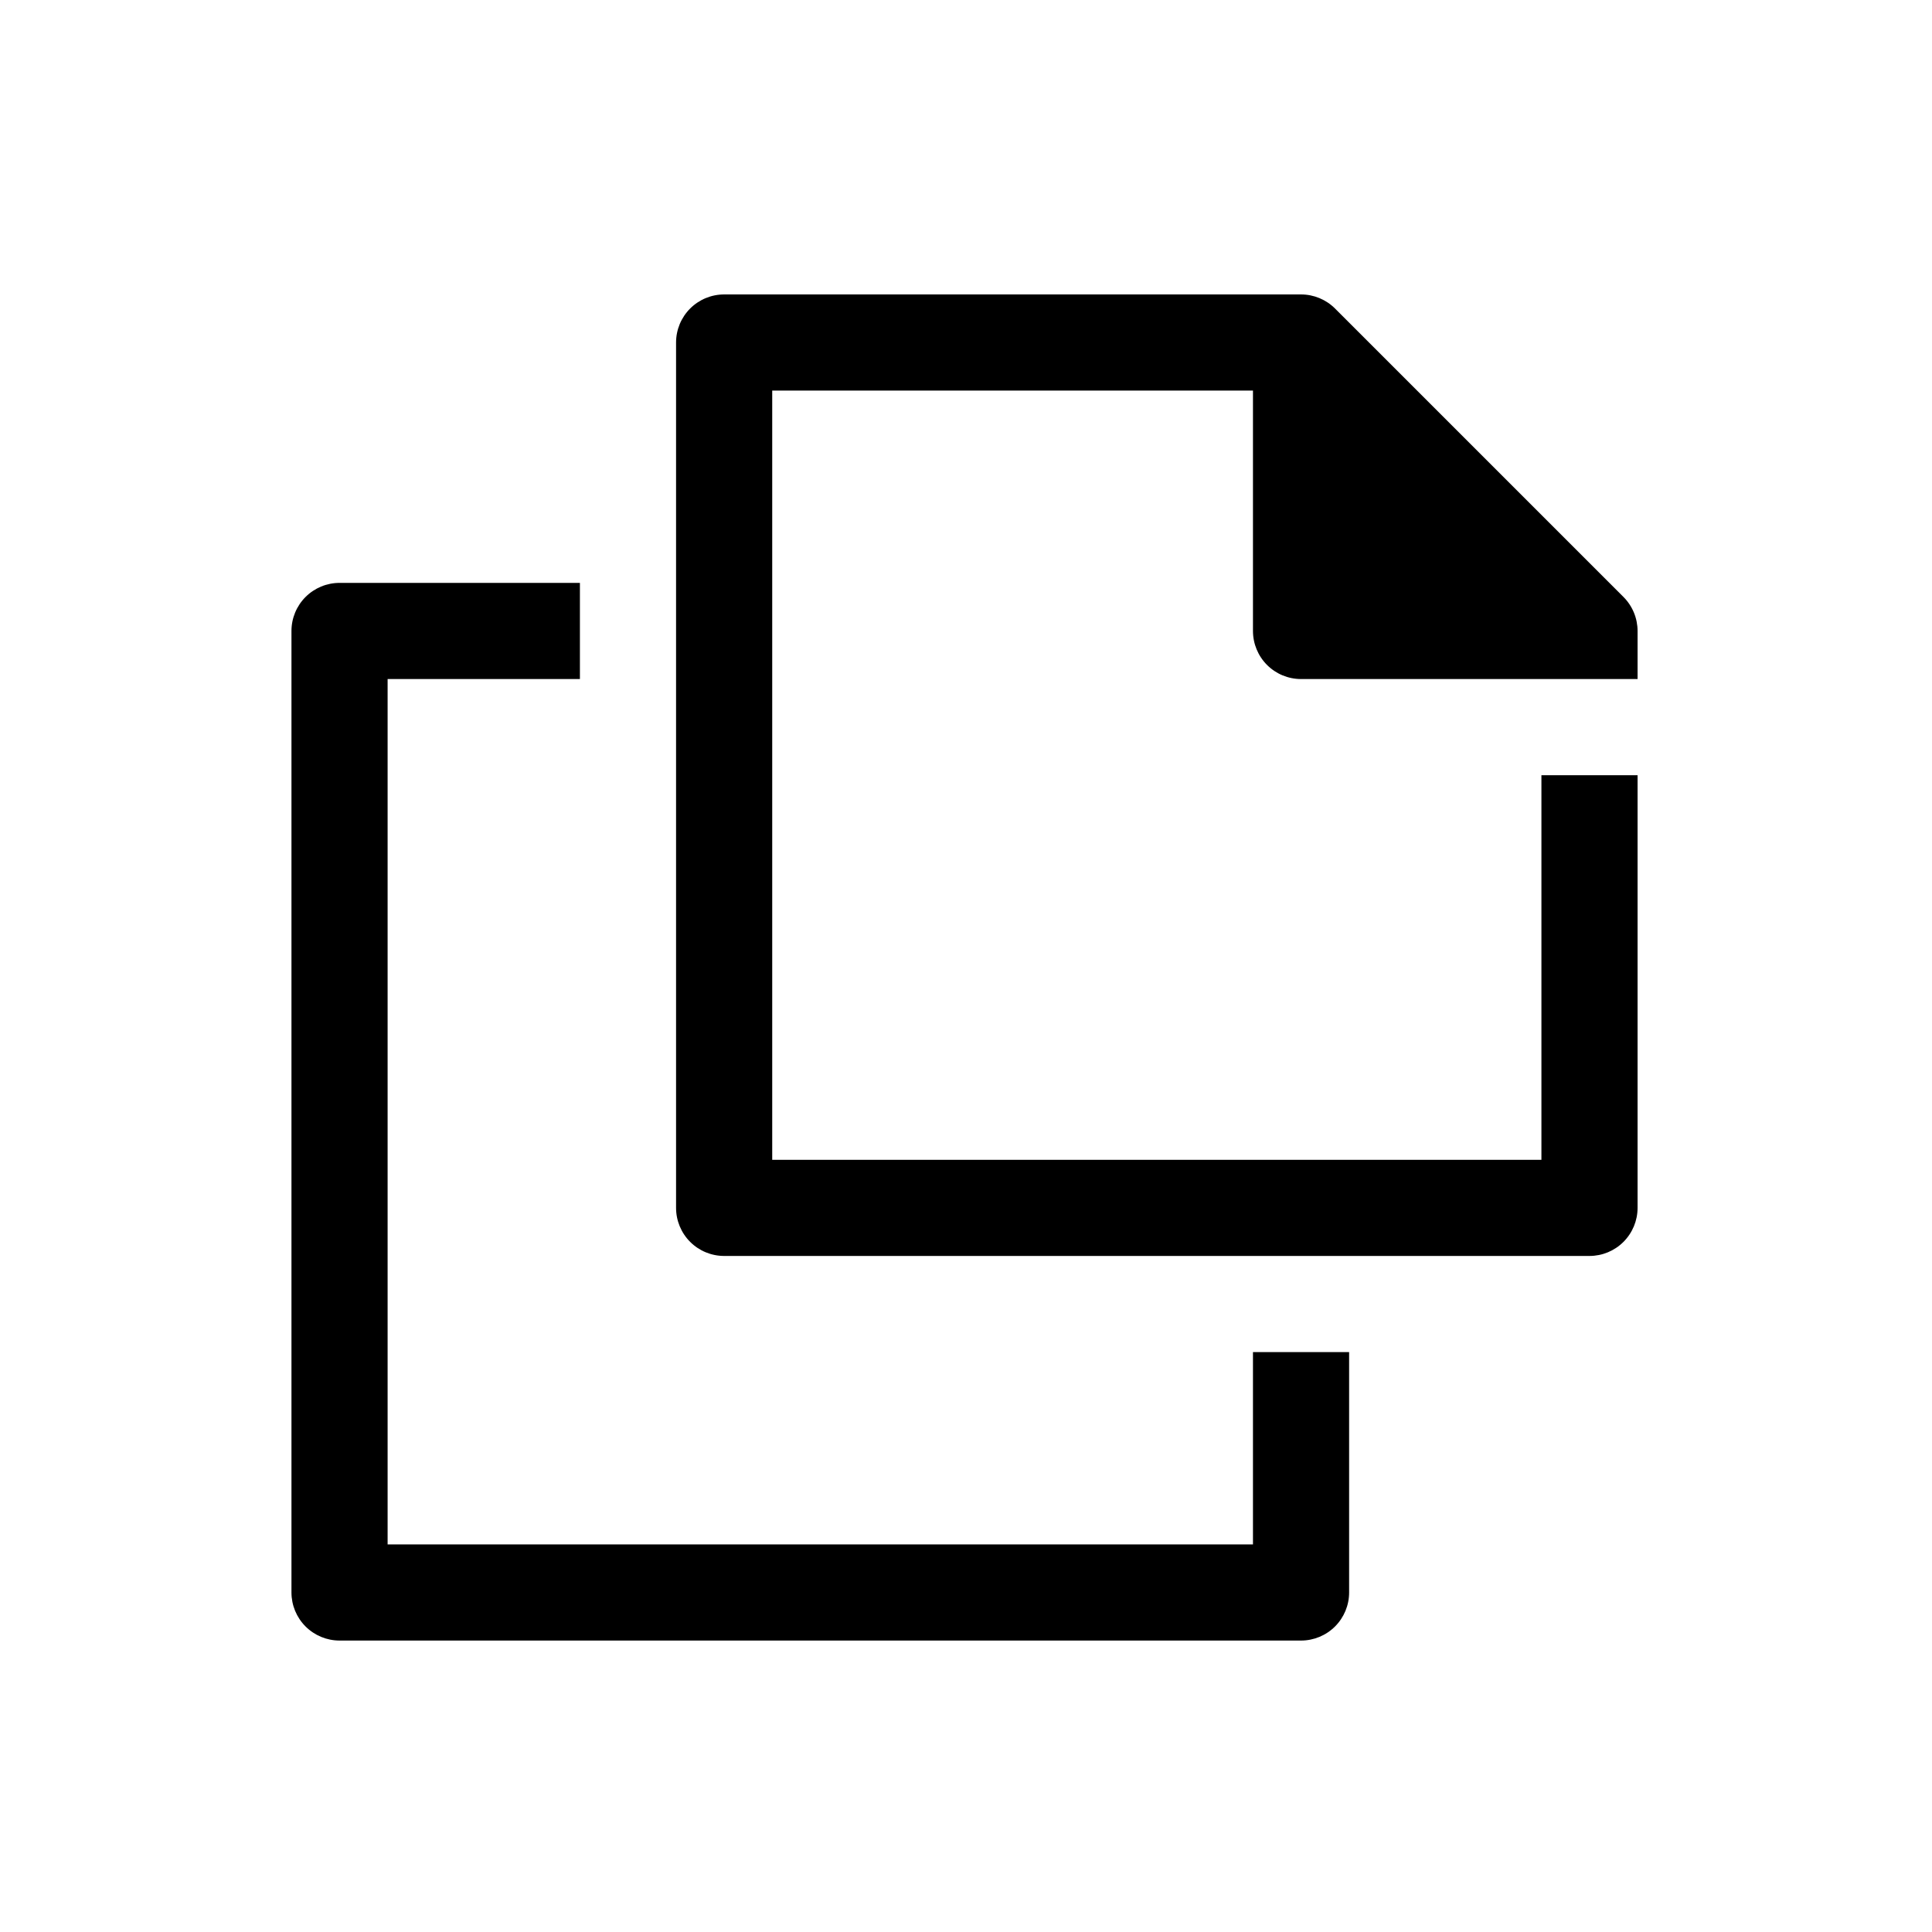
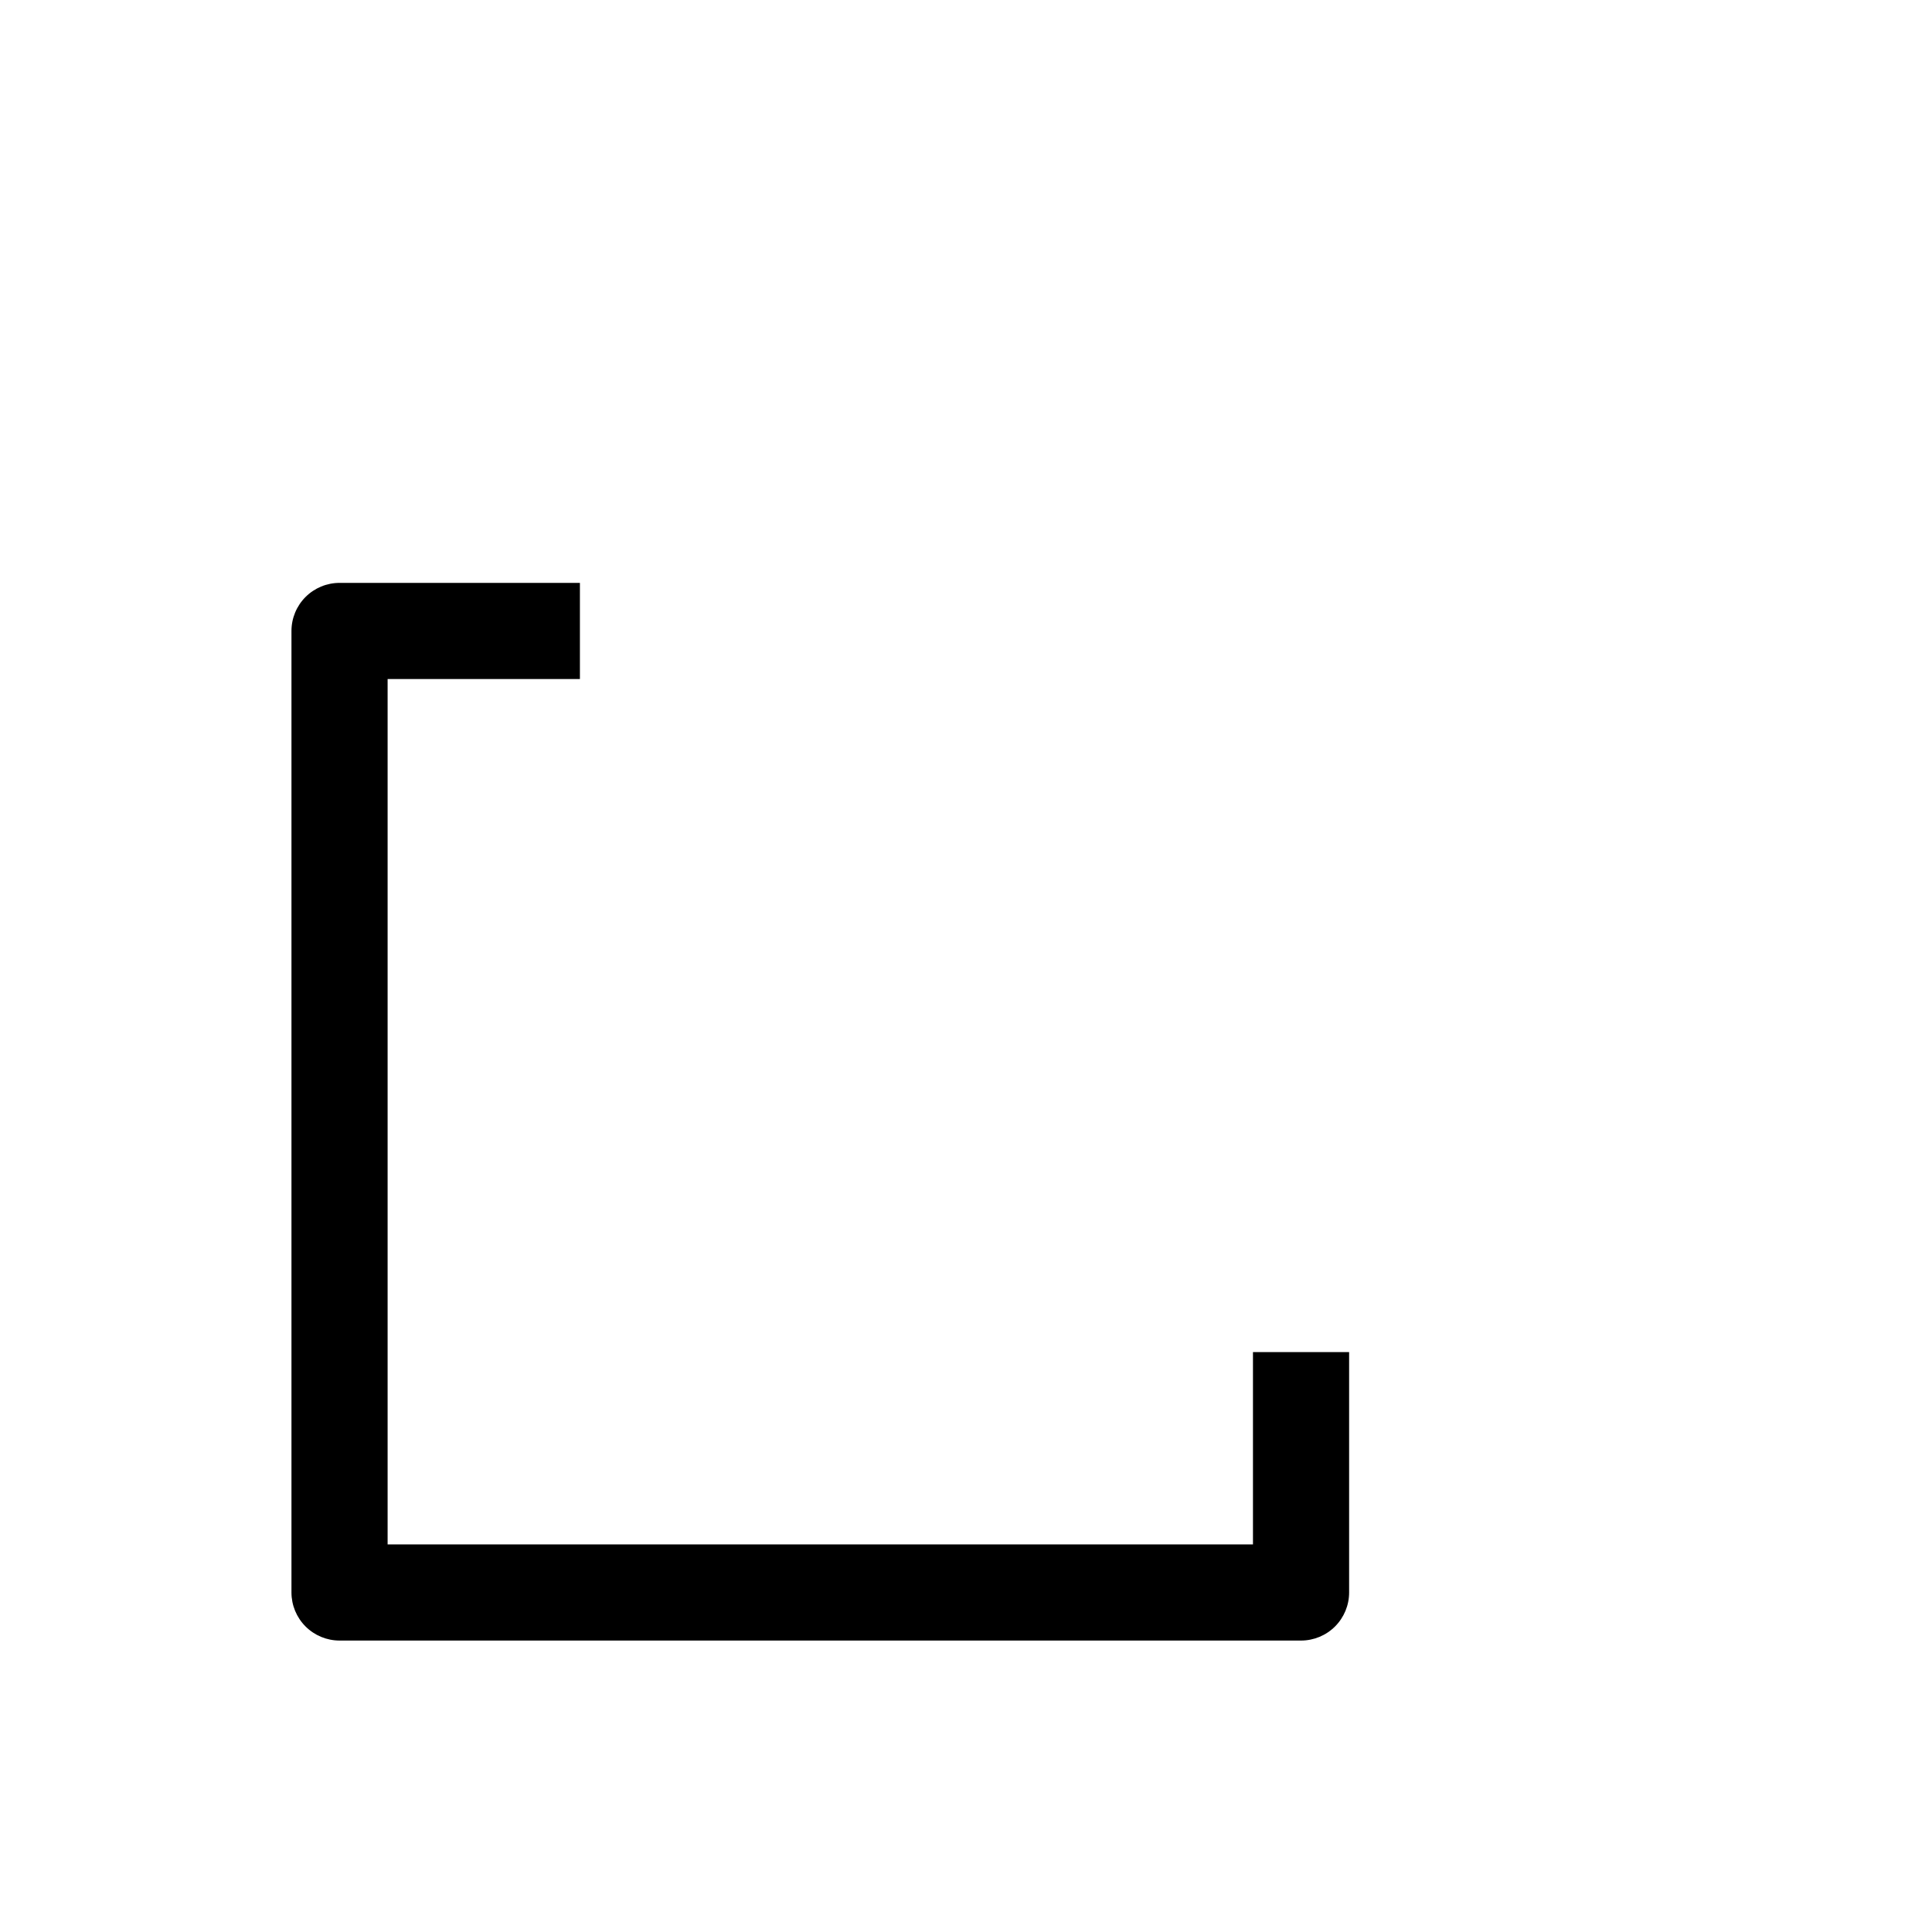
<svg xmlns="http://www.w3.org/2000/svg" width="129" height="129" viewBox="0 0 129 129" fill="none">
-   <path d="M22.671 109.54C21.82 109.54 21.003 109.201 20.401 108.599C19.799 107.997 19.461 107.181 19.461 106.33V42.13C19.461 41.278 19.799 40.462 20.401 39.86C21.003 39.258 21.82 38.919 22.671 38.919H38.721V45.34H25.881V103.12H83.661V90.28H90.081V106.33C90.081 107.181 89.743 107.997 89.141 108.599C88.539 109.201 87.722 109.54 86.871 109.54H22.671Z" fill="black" />
-   <path d="M48.351 19.66C47.499 19.66 46.683 19.998 46.081 20.6C45.479 21.202 45.141 22.018 45.141 22.87V80.65C45.141 81.501 45.479 82.318 46.081 82.92C46.683 83.522 47.499 83.86 48.351 83.86H106.131C106.982 83.86 107.798 83.522 108.4 82.92C109.002 82.318 109.341 81.501 109.341 80.65V51.76H102.921V77.44H51.561V26.08H83.661V42.13C83.661 42.981 83.999 43.798 84.601 44.4C85.203 45.002 86.019 45.34 86.871 45.34H109.341V42.13C109.341 41.708 109.257 41.289 109.095 40.9C108.933 40.51 108.696 40.155 108.397 39.857L89.137 20.597C88.535 19.997 87.72 19.66 86.871 19.66H48.351Z" fill="black" />
+   <path d="M22.671 109.54C21.82 109.54 21.003 109.201 20.401 108.599C19.799 107.997 19.461 107.181 19.461 106.33V42.13C19.461 41.278 19.799 40.462 20.401 39.86C21.003 39.258 21.82 38.919 22.671 38.919H38.721V45.34H25.881V103.12H83.661V90.28H90.081V106.33C90.081 107.181 89.743 107.997 89.141 108.599C88.539 109.201 87.722 109.54 86.871 109.54H22.671" fill="black" />
</svg>